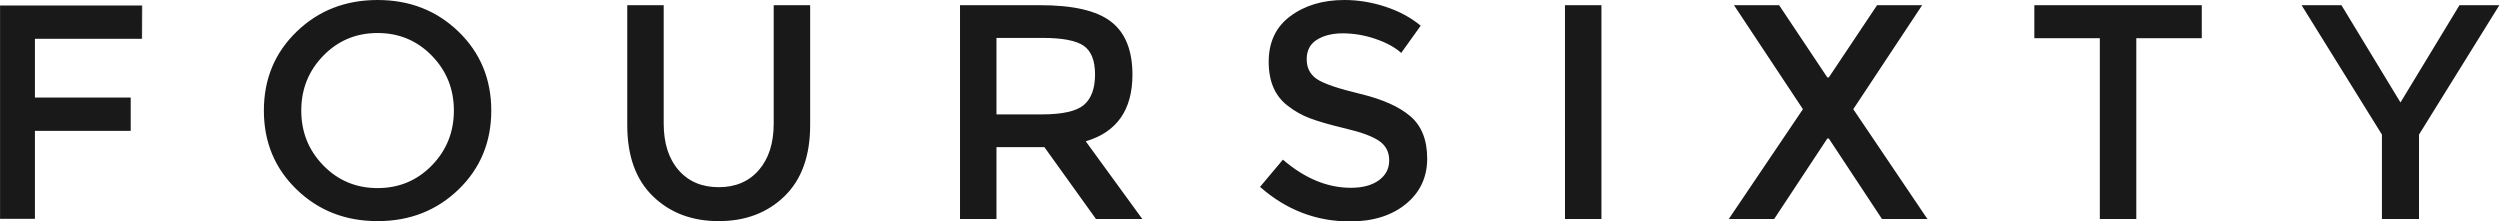
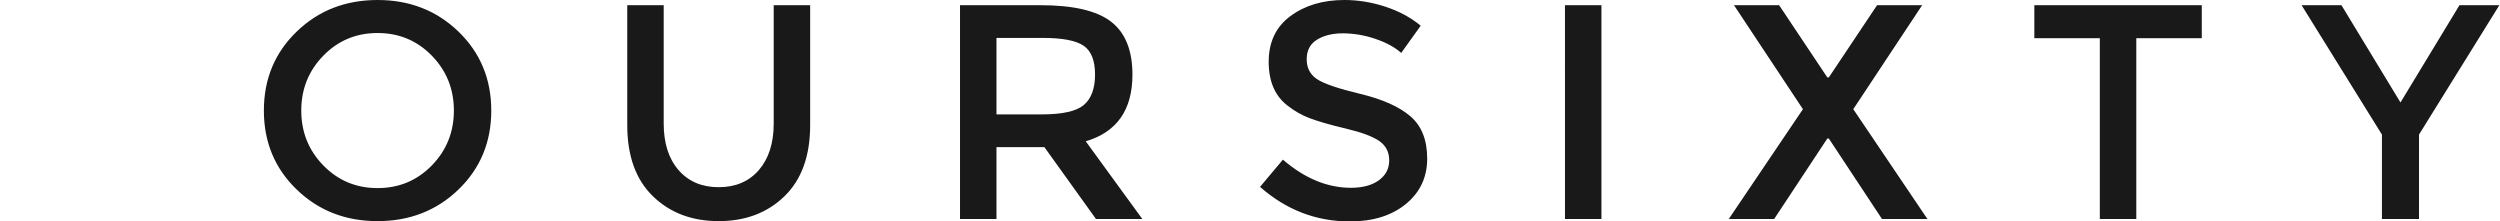
<svg xmlns="http://www.w3.org/2000/svg" width="2258" height="200" viewBox="0 0 2258 200" fill="none">
  <mask id="mask0_35_193" style="mask-type:luminance" maskUnits="userSpaceOnUse" x="0" y="4" width="129" height="194">
-     <path d="M0 197.791V4.689H128.654V197.791H0Z" fill="white" />
-   </mask>
+     </mask>
  <g mask="url(#mask0_35_193)">
    <path fill-rule="evenodd" clip-rule="evenodd" d="M31.545 35.073V88.114H118.053V118.218H31.545V197.791H-1.386V4.689H128.656L128.388 35.073H31.545Z" fill="#1A1919" />
  </g>
  <path fill-rule="evenodd" clip-rule="evenodd" d="M390.007 50.274C376.686 36.636 360.391 29.823 341.037 29.823C321.683 29.823 305.327 36.648 292.055 50.274C278.734 63.9 272.104 80.427 272.104 99.854C272.104 119.293 278.734 135.807 292.055 149.446C305.339 163.071 321.683 169.884 341.037 169.884C360.379 169.884 376.686 163.071 390.007 149.446C403.292 135.82 409.946 119.293 409.946 99.854C409.946 80.427 403.292 63.9 390.007 50.274ZM414.151 171.127C394.407 190.189 370.056 199.72 341.025 199.72C312.018 199.72 287.619 190.189 267.923 171.127C248.179 152.066 238.332 128.312 238.332 99.854C238.332 71.408 248.179 47.642 267.923 28.58C287.619 9.519 312.006 0 341.037 0C370.056 0 394.407 9.531 414.163 28.592C433.834 47.654 443.718 71.42 443.718 99.854C443.718 128.312 433.859 152.066 414.151 171.127ZM612.847 153.589C621.78 163.9 633.871 169.068 649.13 169.068C664.364 169.068 676.479 163.9 685.412 153.589C694.309 143.279 698.807 129.275 698.807 111.603V4.692H731.738V112.98C731.738 140.792 724.011 162.194 708.581 177.209C693.127 192.224 673.322 199.72 649.13 199.72C624.949 199.72 605.132 192.224 589.69 177.209C574.212 162.194 566.534 140.792 566.534 112.98V4.692H599.453V111.603C599.453 129.275 603.913 143.279 612.847 153.589ZM978.989 94.747C985.692 89.043 989.044 79.878 989.044 67.264C989.044 54.65 985.583 45.984 978.721 41.292C971.835 36.6 959.55 34.247 941.878 34.247H900.013V103.315H941.037C959.647 103.315 972.286 100.451 978.989 94.747ZM1022.82 67.398C1022.82 99.257 1008.76 119.33 980.647 127.617L1031.74 197.794H989.885L943.279 132.87H900.013V197.794H867.082V4.692H939.647C969.41 4.692 990.714 9.665 1003.56 19.61C1016.39 29.555 1022.82 45.484 1022.82 67.398ZM1212.99 30.104C1203.41 30.104 1195.56 32.041 1189.42 35.905C1183.25 39.768 1180.21 45.618 1180.21 53.455C1180.21 61.28 1183.25 67.264 1189.42 71.408C1195.55 75.552 1208.63 80.012 1228.63 84.802C1248.61 89.592 1263.67 96.307 1273.81 104.973C1283.97 113.626 1289.04 126.374 1289.04 143.23C1289.04 160.085 1282.61 173.76 1269.79 184.254C1256.93 194.747 1240.09 200 1219.28 200C1188.74 200 1161.69 189.592 1138.06 168.787L1158.72 144.193C1178.42 161.133 1198.9 169.616 1220.09 169.616C1230.69 169.616 1239.11 167.361 1245.38 162.84C1251.59 158.33 1254.72 152.346 1254.72 144.887C1254.72 137.428 1251.8 131.627 1245.93 127.483C1240.07 123.339 1229.97 119.561 1215.65 116.149C1201.3 112.748 1190.45 109.616 1182.99 106.764C1175.85 104.083 1169.16 100.309 1163.18 95.576C1151.65 86.923 1145.88 73.662 1145.88 55.795C1145.88 37.928 1152.44 24.168 1165.56 14.491C1178.67 4.826 1194.88 0 1214.24 0C1226.72 0 1239.1 2.035 1251.37 6.082C1263.63 10.128 1274.26 15.832 1283.18 23.205L1265.58 47.8C1259.82 42.645 1252.02 38.403 1242.16 35.088C1232.77 31.857 1222.91 30.166 1212.99 30.104ZM1413.48 4.692H1446.42V197.794H1413.49L1413.48 4.692ZM1699.82 197.794L1651.82 125.131H1650.42L1602.43 197.794H1561.43L1628.4 98.611L1566.14 4.692H1606.91L1650.42 69.884H1651.82L1695.38 4.68H1736.09L1673.88 98.611L1740.84 197.794H1699.82ZM1929.51 34.528V197.794H1896.56V34.528H1837.41V4.692H1988.65V34.528H1929.51ZM2184.84 197.794H2151.36V121.548L2078.79 4.692H2114.8L2168.11 92.541L2221.4 4.692H2257.41L2184.85 121.548L2184.84 197.794Z" fill="#1A1919" />
</svg>